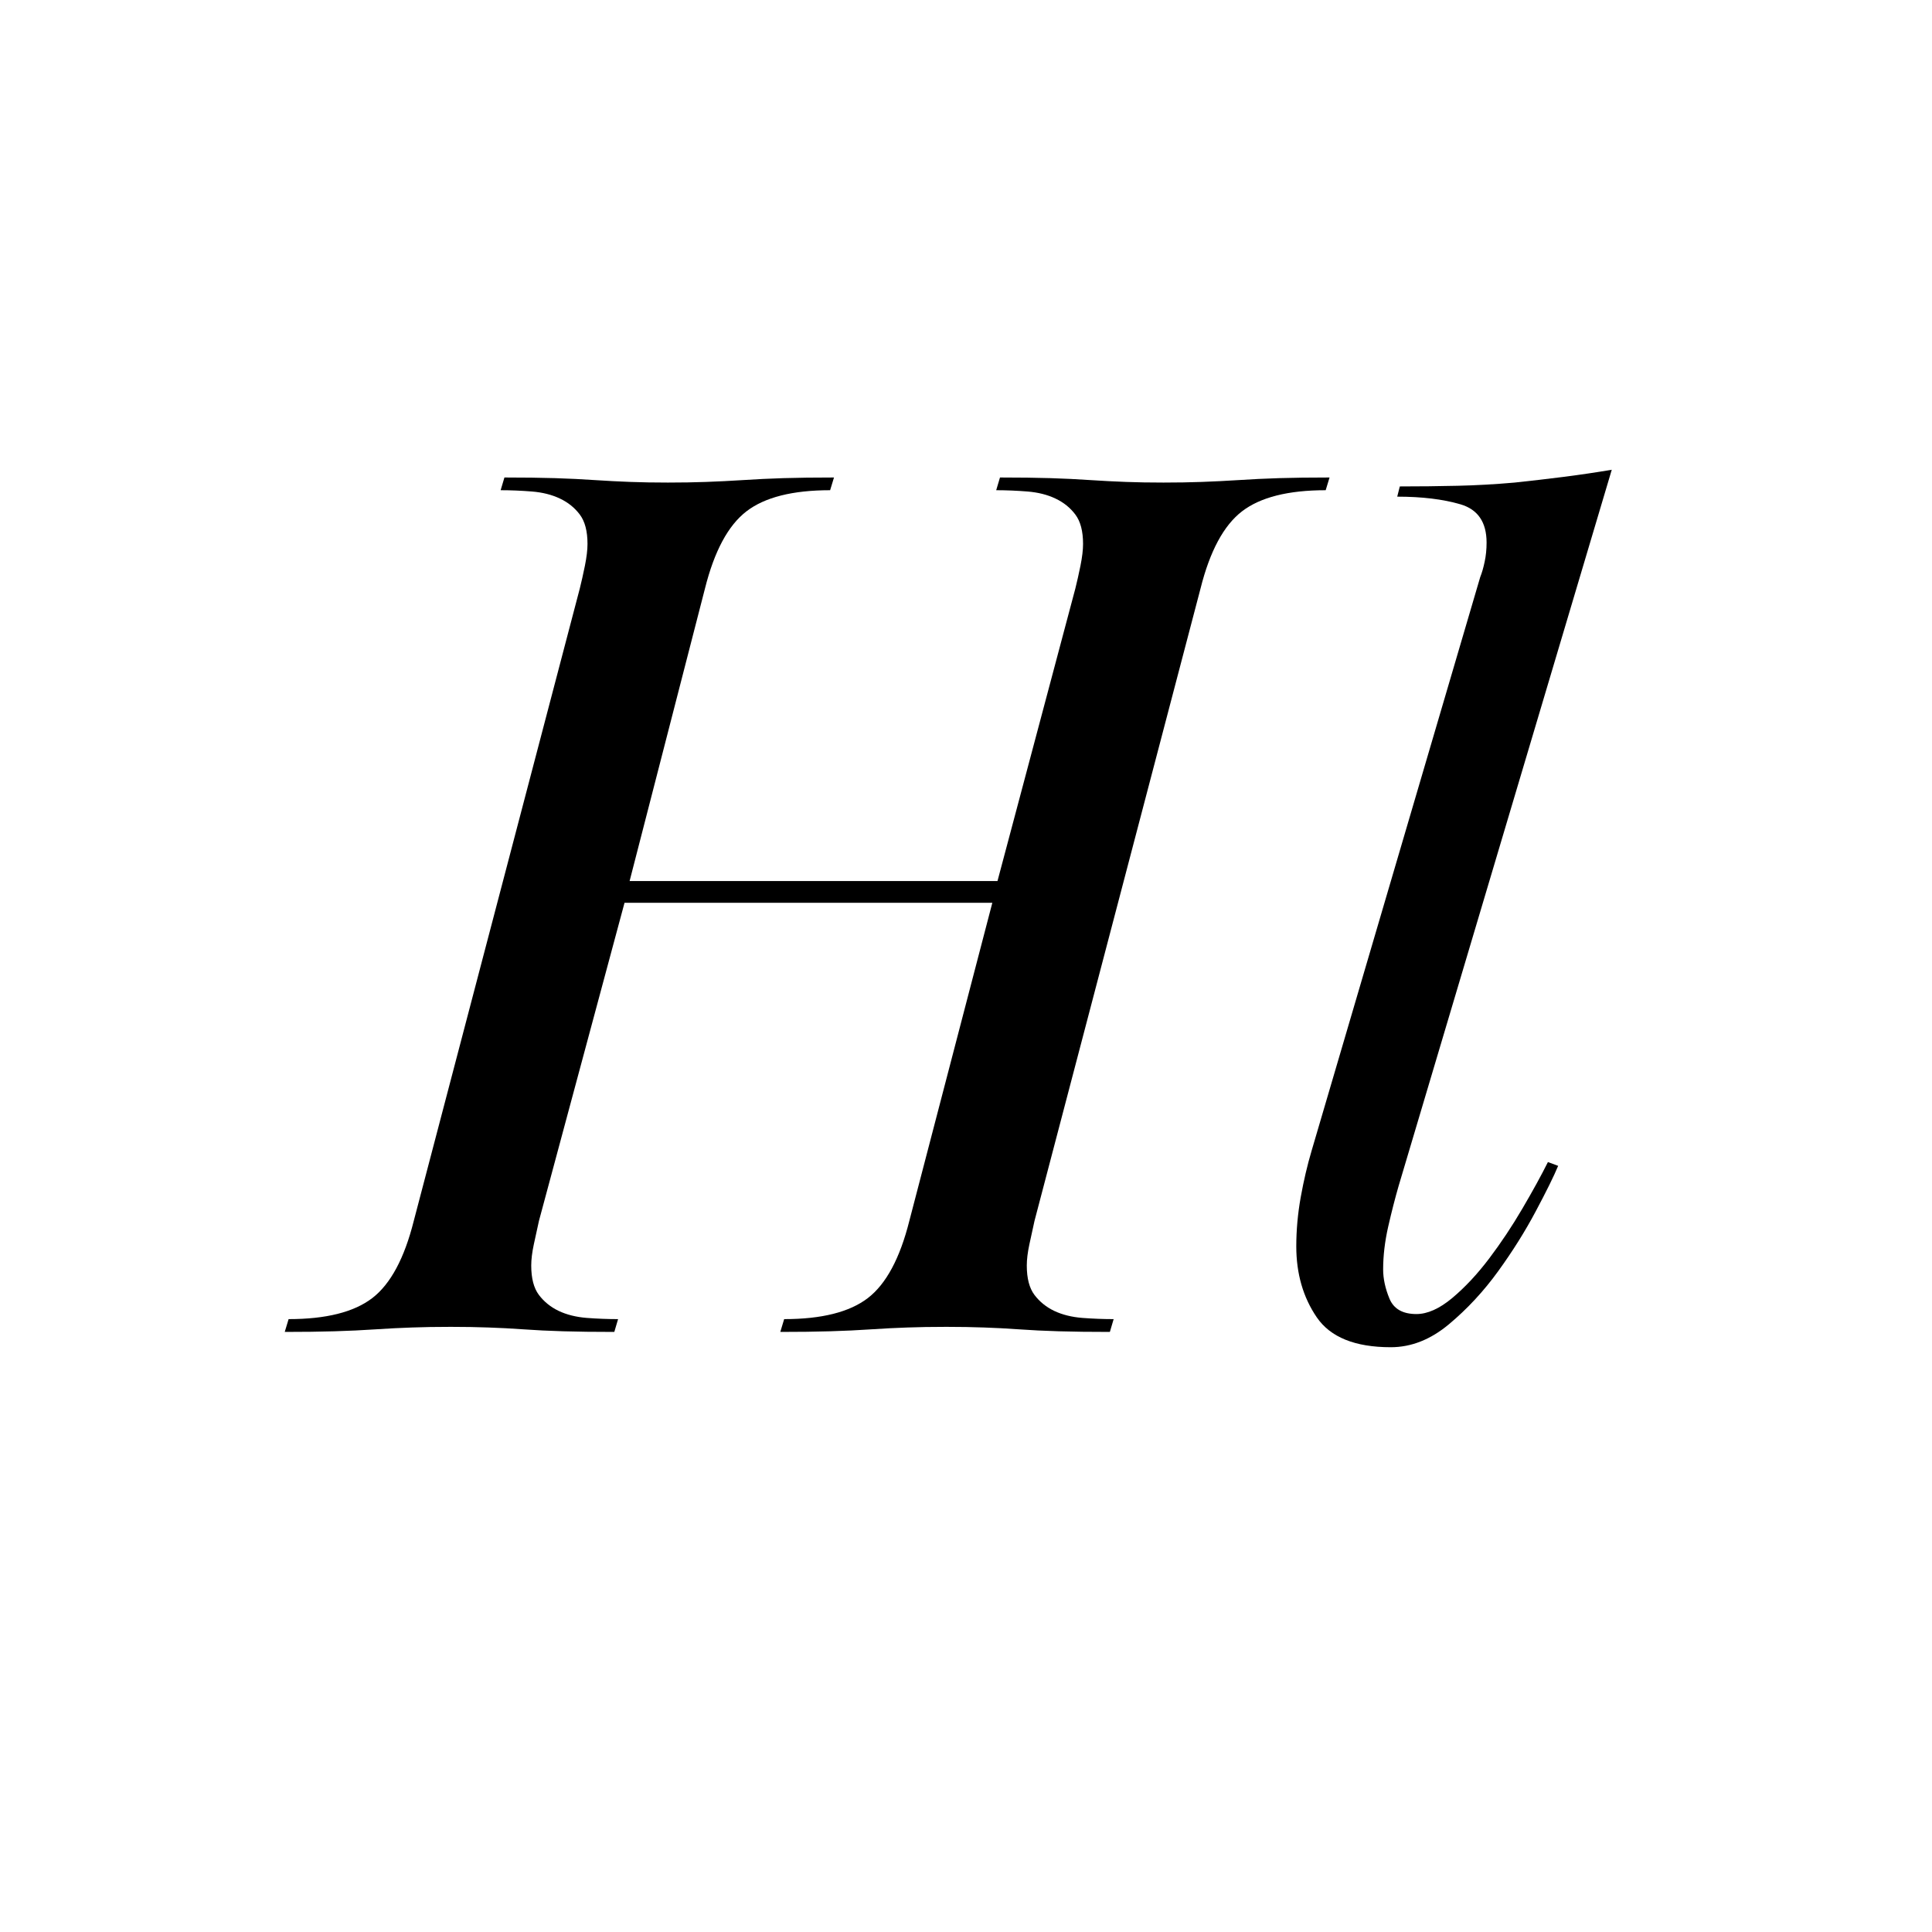
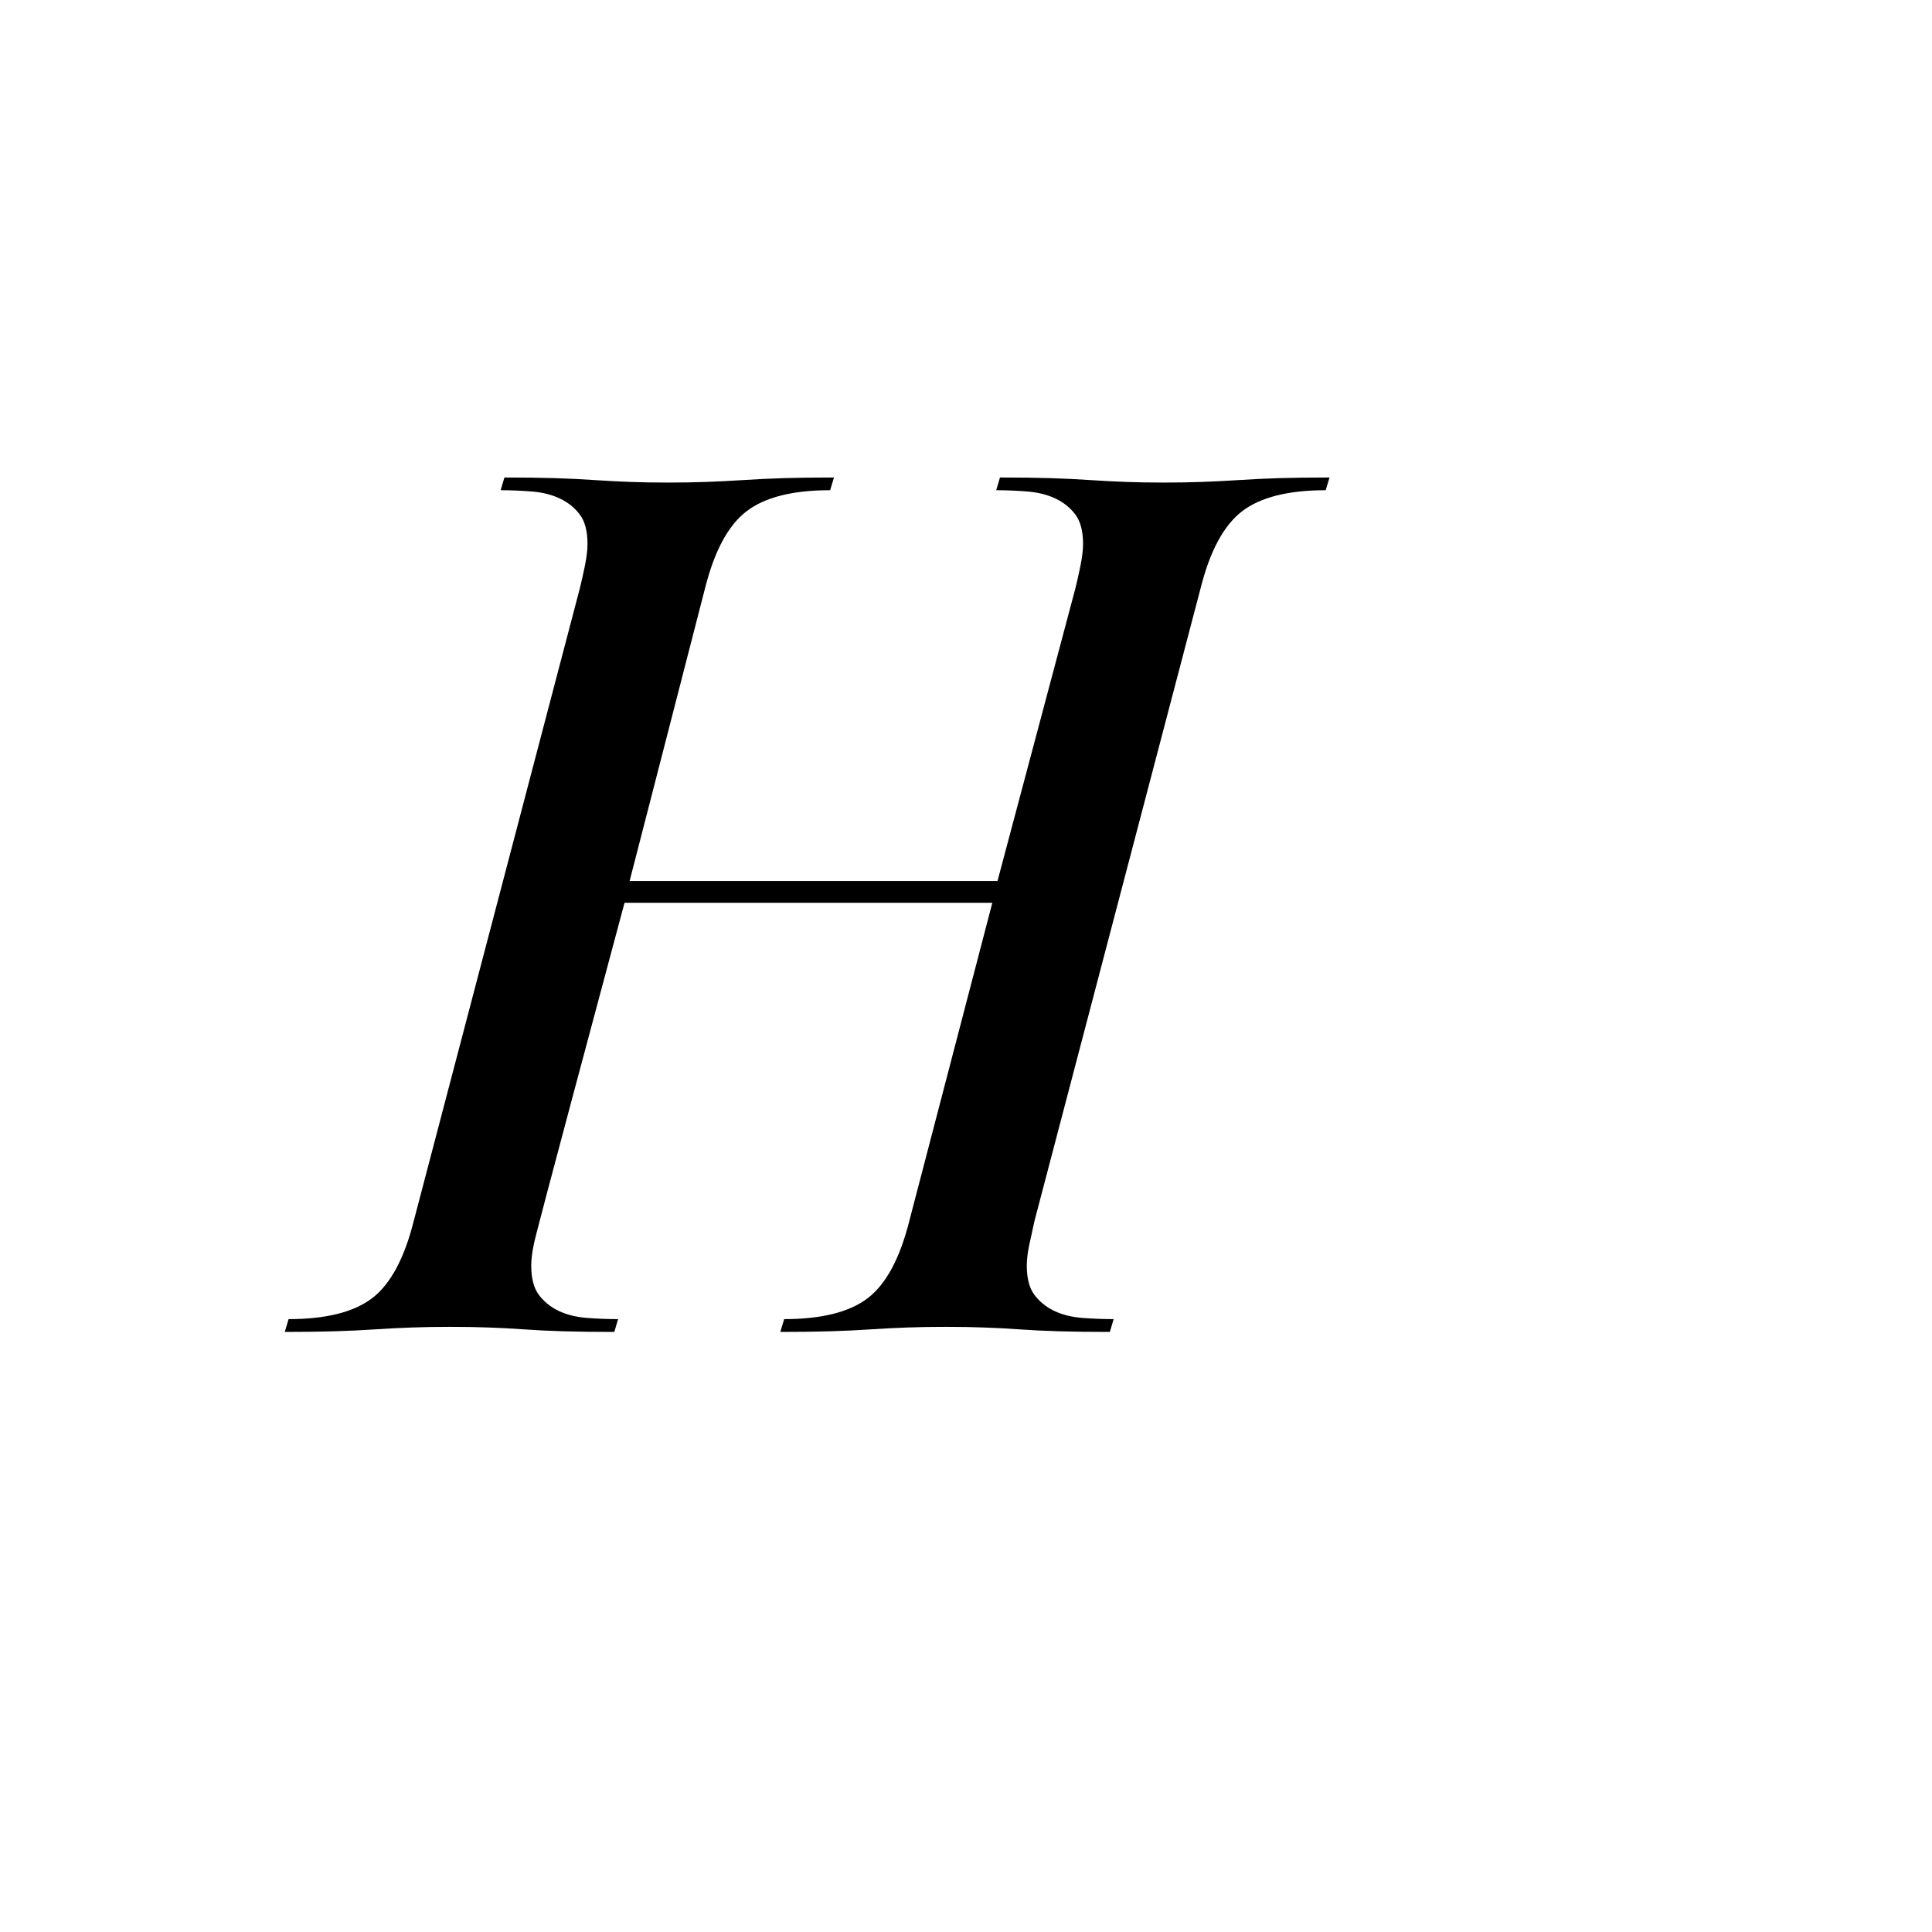
<svg xmlns="http://www.w3.org/2000/svg" width="500" zoomAndPan="magnify" viewBox="0 0 375 375" height="500" preserveAspectRatio="xMidYMid meet" version="1.0">
  <defs>
    <g />
  </defs>
  <g fill="#000000" fill-opacity="1">
    <g transform="translate(50.315, 258.525)">
      <g>
-         <path d="M 142.297 -83.297 L 70.906 -83.297 L 54.297 -21.562 C 53.961 -20.082 53.629 -18.555 53.297 -16.984 C 52.961 -15.41 52.797 -14.047 52.797 -12.891 C 52.797 -10.41 53.289 -8.508 54.281 -7.188 C 55.281 -5.863 56.562 -4.828 58.125 -4.078 C 59.695 -3.336 61.516 -2.883 63.578 -2.719 C 65.648 -2.562 67.676 -2.484 69.656 -2.484 L 68.922 0 C 65.117 0 61.812 -0.039 59 -0.125 C 56.188 -0.207 53.625 -0.332 51.312 -0.5 C 49 -0.664 46.727 -0.785 44.5 -0.859 C 42.27 -0.941 39.832 -0.984 37.188 -0.984 C 34.375 -0.984 31.852 -0.941 29.625 -0.859 C 27.395 -0.785 25.039 -0.664 22.562 -0.5 C 20.082 -0.332 17.438 -0.207 14.625 -0.125 C 11.812 -0.039 8.586 0 4.953 0 L 5.703 -2.484 C 12.973 -2.484 18.383 -3.844 21.938 -6.562 C 25.488 -9.289 28.176 -14.289 30 -21.562 L 62.219 -144.281 C 62.551 -145.602 62.883 -147.086 63.219 -148.734 C 63.551 -150.391 63.719 -151.797 63.719 -152.953 C 63.719 -155.43 63.219 -157.332 62.219 -158.656 C 61.227 -159.977 59.945 -161.008 58.375 -161.75 C 56.812 -162.5 54.992 -162.957 52.922 -163.125 C 50.859 -163.289 48.836 -163.375 46.859 -163.375 L 47.594 -165.844 C 51.395 -165.844 54.66 -165.801 57.391 -165.719 C 60.117 -165.633 62.68 -165.508 65.078 -165.344 C 67.473 -165.188 69.785 -165.066 72.016 -164.984 C 74.242 -164.898 76.68 -164.859 79.328 -164.859 C 81.973 -164.859 84.453 -164.898 86.766 -164.984 C 89.078 -165.066 91.473 -165.188 93.953 -165.344 C 96.43 -165.508 99.035 -165.633 101.766 -165.719 C 104.492 -165.801 107.758 -165.844 111.562 -165.844 L 110.812 -163.375 C 103.539 -163.375 98.129 -162.008 94.578 -159.281 C 91.023 -156.551 88.336 -151.551 86.516 -144.281 L 71.891 -87.516 L 143.297 -87.516 L 158.406 -144.281 C 158.738 -145.602 159.07 -147.086 159.406 -148.734 C 159.738 -150.391 159.906 -151.797 159.906 -152.953 C 159.906 -155.43 159.406 -157.332 158.406 -158.656 C 157.414 -159.977 156.133 -161.008 154.562 -161.75 C 153 -162.5 151.18 -162.957 149.109 -163.125 C 147.047 -163.289 145.023 -163.375 143.047 -163.375 L 143.781 -165.844 C 147.582 -165.844 150.848 -165.801 153.578 -165.719 C 156.305 -165.633 158.867 -165.508 161.266 -165.344 C 163.66 -165.188 165.973 -165.066 168.203 -164.984 C 170.43 -164.898 172.867 -164.859 175.516 -164.859 C 178.16 -164.859 180.641 -164.898 182.953 -164.984 C 185.266 -165.066 187.66 -165.188 190.141 -165.344 C 192.617 -165.508 195.223 -165.633 197.953 -165.719 C 200.68 -165.801 203.945 -165.844 207.75 -165.844 L 207 -163.375 C 199.727 -163.375 194.316 -162.008 190.766 -159.281 C 187.211 -156.551 184.523 -151.551 182.703 -144.281 L 150.484 -21.562 C 150.148 -20.082 149.816 -18.555 149.484 -16.984 C 149.148 -15.41 148.984 -14.047 148.984 -12.891 C 148.984 -10.41 149.477 -8.508 150.469 -7.188 C 151.469 -5.863 152.75 -4.828 154.312 -4.078 C 155.883 -3.336 157.703 -2.883 159.766 -2.719 C 161.836 -2.562 163.863 -2.484 165.844 -2.484 L 165.109 0 C 161.305 0 158 -0.039 155.188 -0.125 C 152.375 -0.207 149.812 -0.332 147.5 -0.5 C 145.188 -0.664 142.914 -0.785 140.688 -0.859 C 138.457 -0.941 136.02 -0.984 133.375 -0.984 C 130.562 -0.984 128.039 -0.941 125.812 -0.859 C 123.582 -0.785 121.227 -0.664 118.75 -0.5 C 116.27 -0.332 113.625 -0.207 110.812 -0.125 C 108 -0.039 104.773 0 101.141 0 L 101.891 -2.484 C 109.16 -2.484 114.57 -3.844 118.125 -6.562 C 121.676 -9.289 124.363 -14.289 126.188 -21.562 Z M 142.297 -83.297 " />
+         <path d="M 142.297 -83.297 L 70.906 -83.297 C 53.961 -20.082 53.629 -18.555 53.297 -16.984 C 52.961 -15.41 52.797 -14.047 52.797 -12.891 C 52.797 -10.41 53.289 -8.508 54.281 -7.188 C 55.281 -5.863 56.562 -4.828 58.125 -4.078 C 59.695 -3.336 61.516 -2.883 63.578 -2.719 C 65.648 -2.562 67.676 -2.484 69.656 -2.484 L 68.922 0 C 65.117 0 61.812 -0.039 59 -0.125 C 56.188 -0.207 53.625 -0.332 51.312 -0.5 C 49 -0.664 46.727 -0.785 44.5 -0.859 C 42.27 -0.941 39.832 -0.984 37.188 -0.984 C 34.375 -0.984 31.852 -0.941 29.625 -0.859 C 27.395 -0.785 25.039 -0.664 22.562 -0.5 C 20.082 -0.332 17.438 -0.207 14.625 -0.125 C 11.812 -0.039 8.586 0 4.953 0 L 5.703 -2.484 C 12.973 -2.484 18.383 -3.844 21.938 -6.562 C 25.488 -9.289 28.176 -14.289 30 -21.562 L 62.219 -144.281 C 62.551 -145.602 62.883 -147.086 63.219 -148.734 C 63.551 -150.391 63.719 -151.797 63.719 -152.953 C 63.719 -155.43 63.219 -157.332 62.219 -158.656 C 61.227 -159.977 59.945 -161.008 58.375 -161.75 C 56.812 -162.5 54.992 -162.957 52.922 -163.125 C 50.859 -163.289 48.836 -163.375 46.859 -163.375 L 47.594 -165.844 C 51.395 -165.844 54.66 -165.801 57.391 -165.719 C 60.117 -165.633 62.68 -165.508 65.078 -165.344 C 67.473 -165.188 69.785 -165.066 72.016 -164.984 C 74.242 -164.898 76.68 -164.859 79.328 -164.859 C 81.973 -164.859 84.453 -164.898 86.766 -164.984 C 89.078 -165.066 91.473 -165.188 93.953 -165.344 C 96.43 -165.508 99.035 -165.633 101.766 -165.719 C 104.492 -165.801 107.758 -165.844 111.562 -165.844 L 110.812 -163.375 C 103.539 -163.375 98.129 -162.008 94.578 -159.281 C 91.023 -156.551 88.336 -151.551 86.516 -144.281 L 71.891 -87.516 L 143.297 -87.516 L 158.406 -144.281 C 158.738 -145.602 159.07 -147.086 159.406 -148.734 C 159.738 -150.391 159.906 -151.797 159.906 -152.953 C 159.906 -155.43 159.406 -157.332 158.406 -158.656 C 157.414 -159.977 156.133 -161.008 154.562 -161.75 C 153 -162.5 151.18 -162.957 149.109 -163.125 C 147.047 -163.289 145.023 -163.375 143.047 -163.375 L 143.781 -165.844 C 147.582 -165.844 150.848 -165.801 153.578 -165.719 C 156.305 -165.633 158.867 -165.508 161.266 -165.344 C 163.66 -165.188 165.973 -165.066 168.203 -164.984 C 170.43 -164.898 172.867 -164.859 175.516 -164.859 C 178.16 -164.859 180.641 -164.898 182.953 -164.984 C 185.266 -165.066 187.66 -165.188 190.141 -165.344 C 192.617 -165.508 195.223 -165.633 197.953 -165.719 C 200.68 -165.801 203.945 -165.844 207.75 -165.844 L 207 -163.375 C 199.727 -163.375 194.316 -162.008 190.766 -159.281 C 187.211 -156.551 184.523 -151.551 182.703 -144.281 L 150.484 -21.562 C 150.148 -20.082 149.816 -18.555 149.484 -16.984 C 149.148 -15.41 148.984 -14.047 148.984 -12.891 C 148.984 -10.41 149.477 -8.508 150.469 -7.188 C 151.469 -5.863 152.75 -4.828 154.312 -4.078 C 155.883 -3.336 157.703 -2.883 159.766 -2.719 C 161.836 -2.562 163.863 -2.484 165.844 -2.484 L 165.109 0 C 161.305 0 158 -0.039 155.188 -0.125 C 152.375 -0.207 149.812 -0.332 147.5 -0.5 C 145.188 -0.664 142.914 -0.785 140.688 -0.859 C 138.457 -0.941 136.02 -0.984 133.375 -0.984 C 130.562 -0.984 128.039 -0.941 125.812 -0.859 C 123.582 -0.785 121.227 -0.664 118.75 -0.5 C 116.27 -0.332 113.625 -0.207 110.812 -0.125 C 108 -0.039 104.773 0 101.141 0 L 101.891 -2.484 C 109.16 -2.484 114.57 -3.844 118.125 -6.562 C 121.676 -9.289 124.363 -14.289 126.188 -21.562 Z M 142.297 -83.297 " />
      </g>
    </g>
  </g>
  <g fill="#000000" fill-opacity="1">
    <g transform="translate(228.311, 258.525)">
      <g>
-         <path d="M 43.391 -164.109 C 47.18 -164.109 50.895 -164.148 54.531 -164.234 C 58.176 -164.316 61.895 -164.523 65.688 -164.859 C 68.832 -165.191 72.016 -165.562 75.234 -165.969 C 78.461 -166.383 81.562 -166.844 84.531 -167.344 L 43.141 -28.266 C 42.473 -25.953 41.805 -23.348 41.141 -20.453 C 40.484 -17.555 40.156 -14.785 40.156 -12.141 C 40.156 -10.328 40.566 -8.426 41.391 -6.438 C 42.223 -4.457 43.961 -3.469 46.609 -3.469 C 48.754 -3.469 51.066 -4.5 53.547 -6.562 C 56.023 -8.633 58.422 -11.195 60.734 -14.25 C 63.047 -17.312 65.191 -20.535 67.172 -23.922 C 69.16 -27.305 70.816 -30.32 72.141 -32.969 L 74.125 -32.234 C 73.301 -30.242 71.852 -27.305 69.781 -23.422 C 67.719 -19.535 65.281 -15.648 62.469 -11.766 C 59.664 -7.891 56.484 -4.461 52.922 -1.484 C 49.367 1.484 45.609 2.969 41.641 2.969 C 34.703 2.969 29.91 1.031 27.266 -2.844 C 24.617 -6.727 23.297 -11.316 23.297 -16.609 C 23.297 -19.742 23.582 -22.922 24.156 -26.141 C 24.738 -29.367 25.445 -32.391 26.281 -35.203 L 59 -146.516 C 59.332 -147.336 59.617 -148.328 59.859 -149.484 C 60.109 -150.641 60.234 -151.879 60.234 -153.203 C 60.234 -157.172 58.539 -159.648 55.156 -160.641 C 51.77 -161.629 47.68 -162.125 42.891 -162.125 Z M 43.391 -164.109 " />
-       </g>
+         </g>
    </g>
  </g>
</svg>